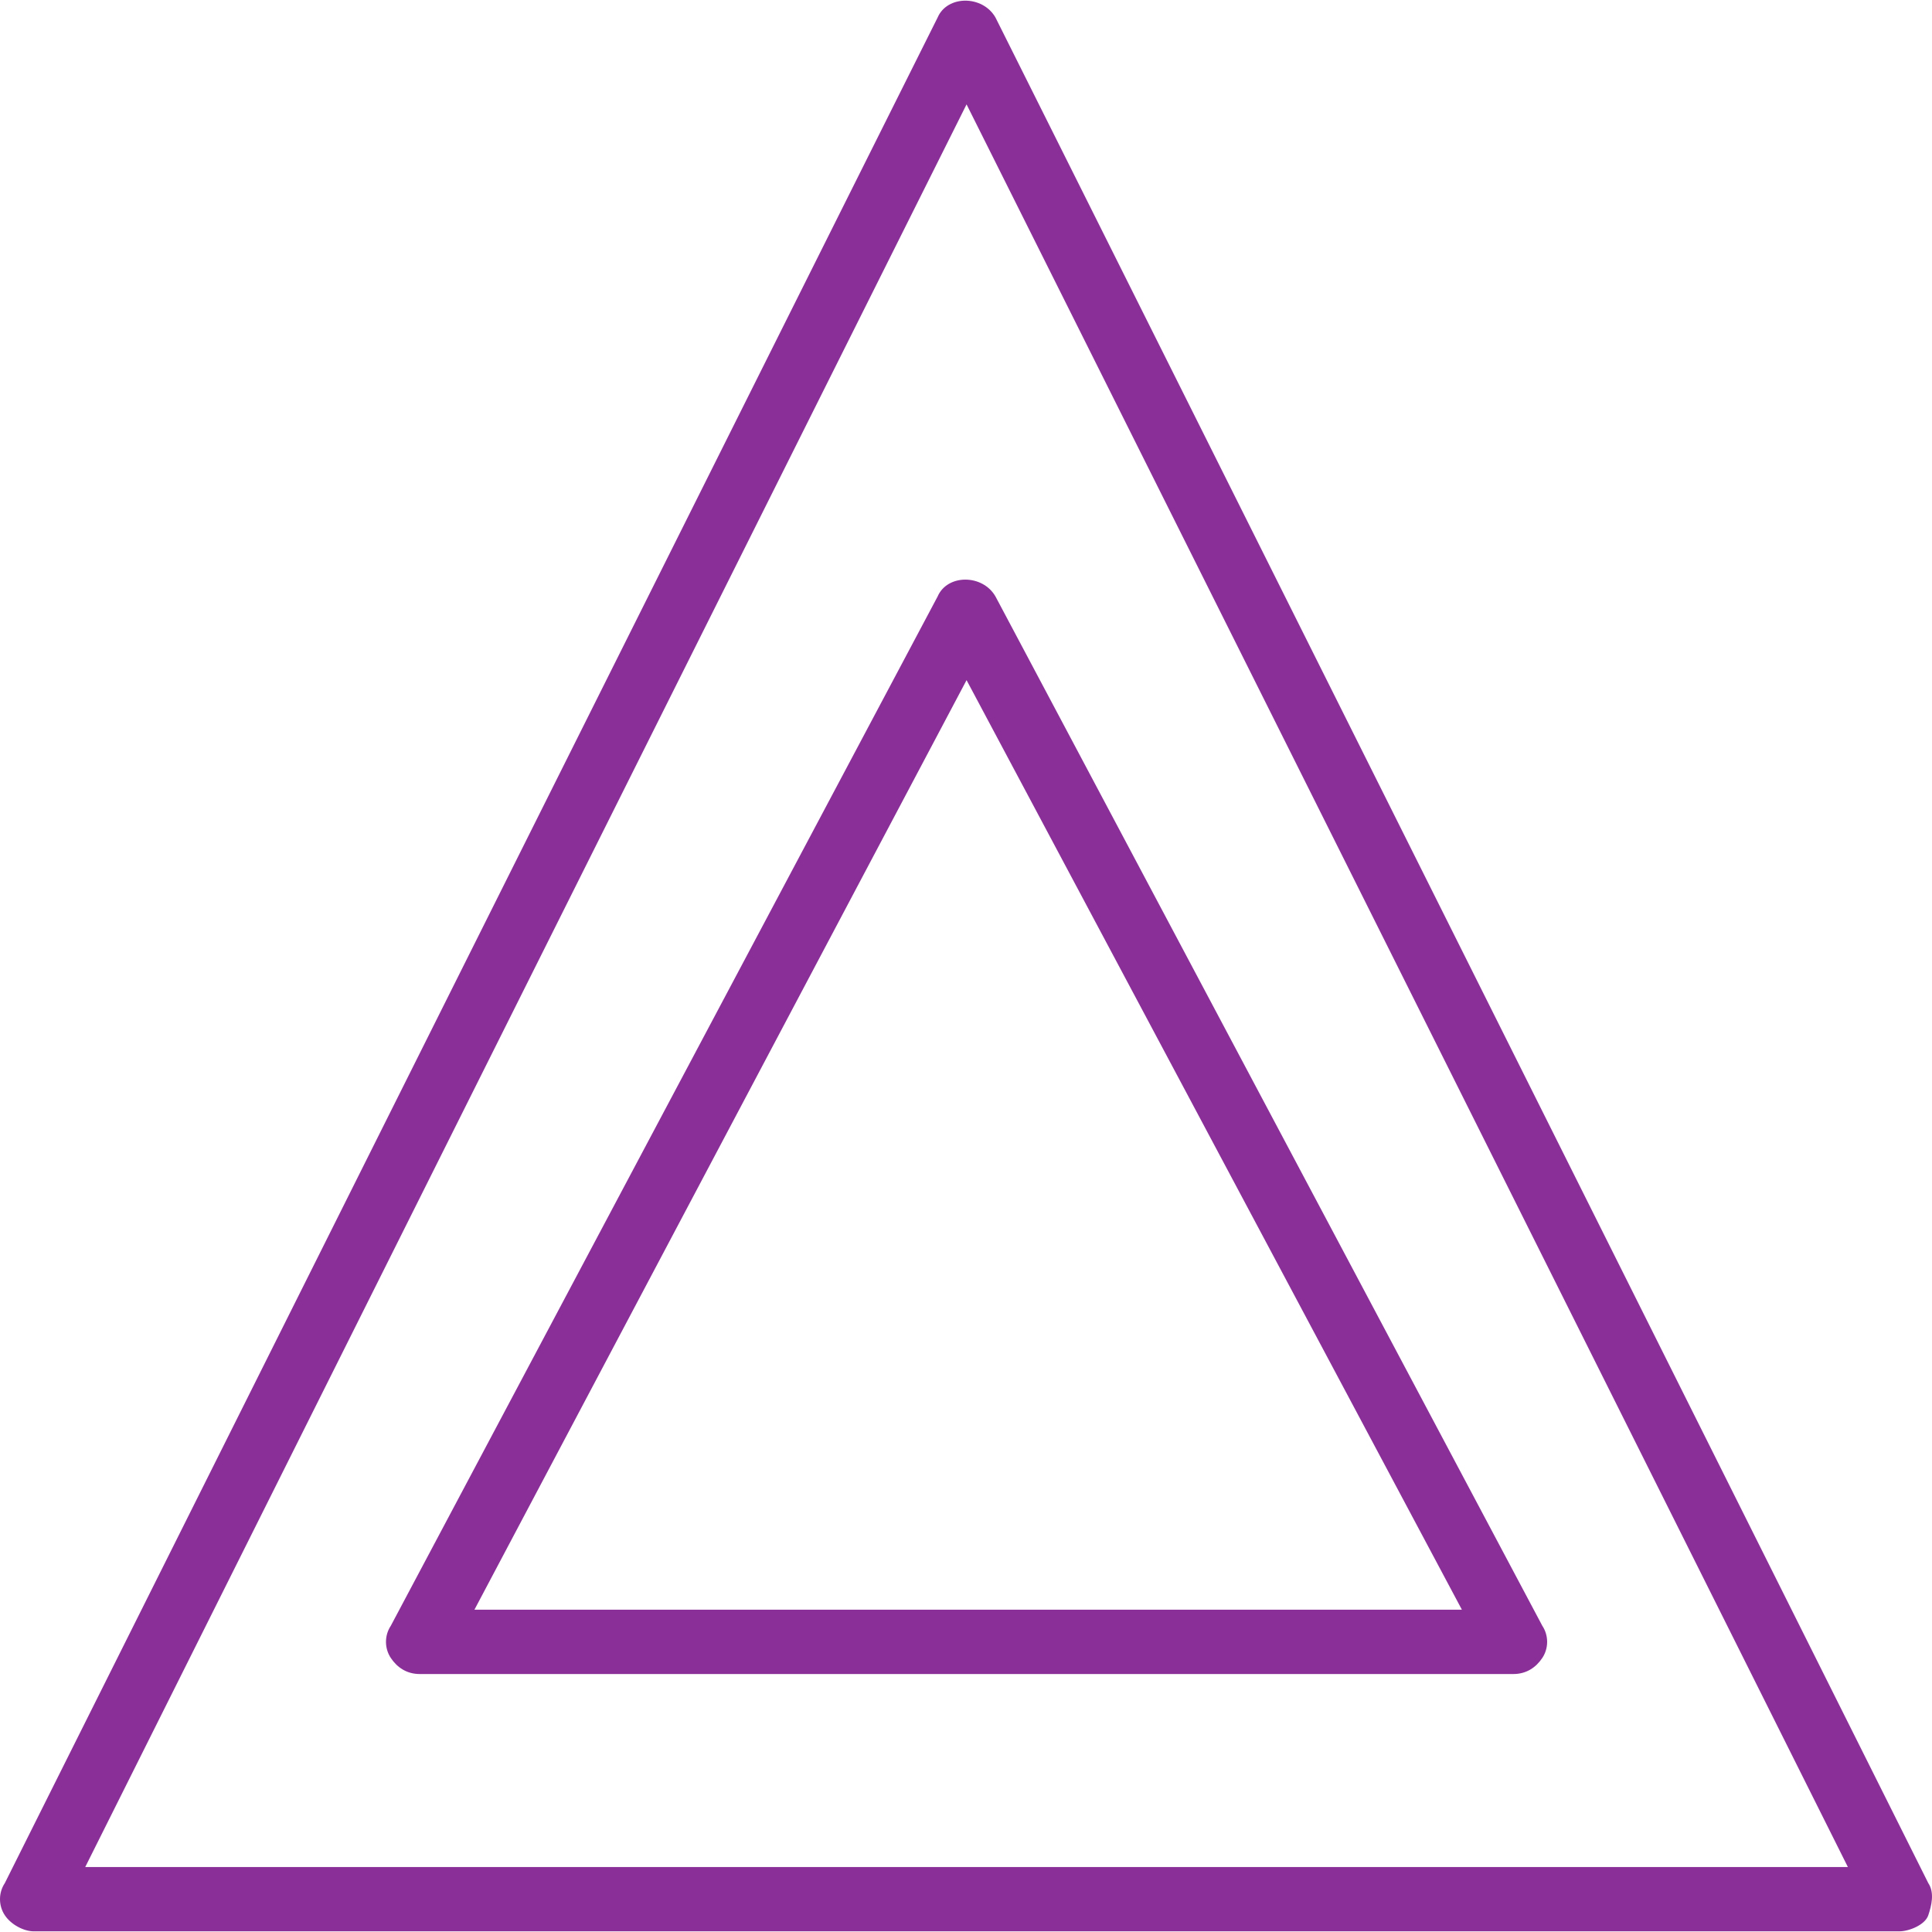
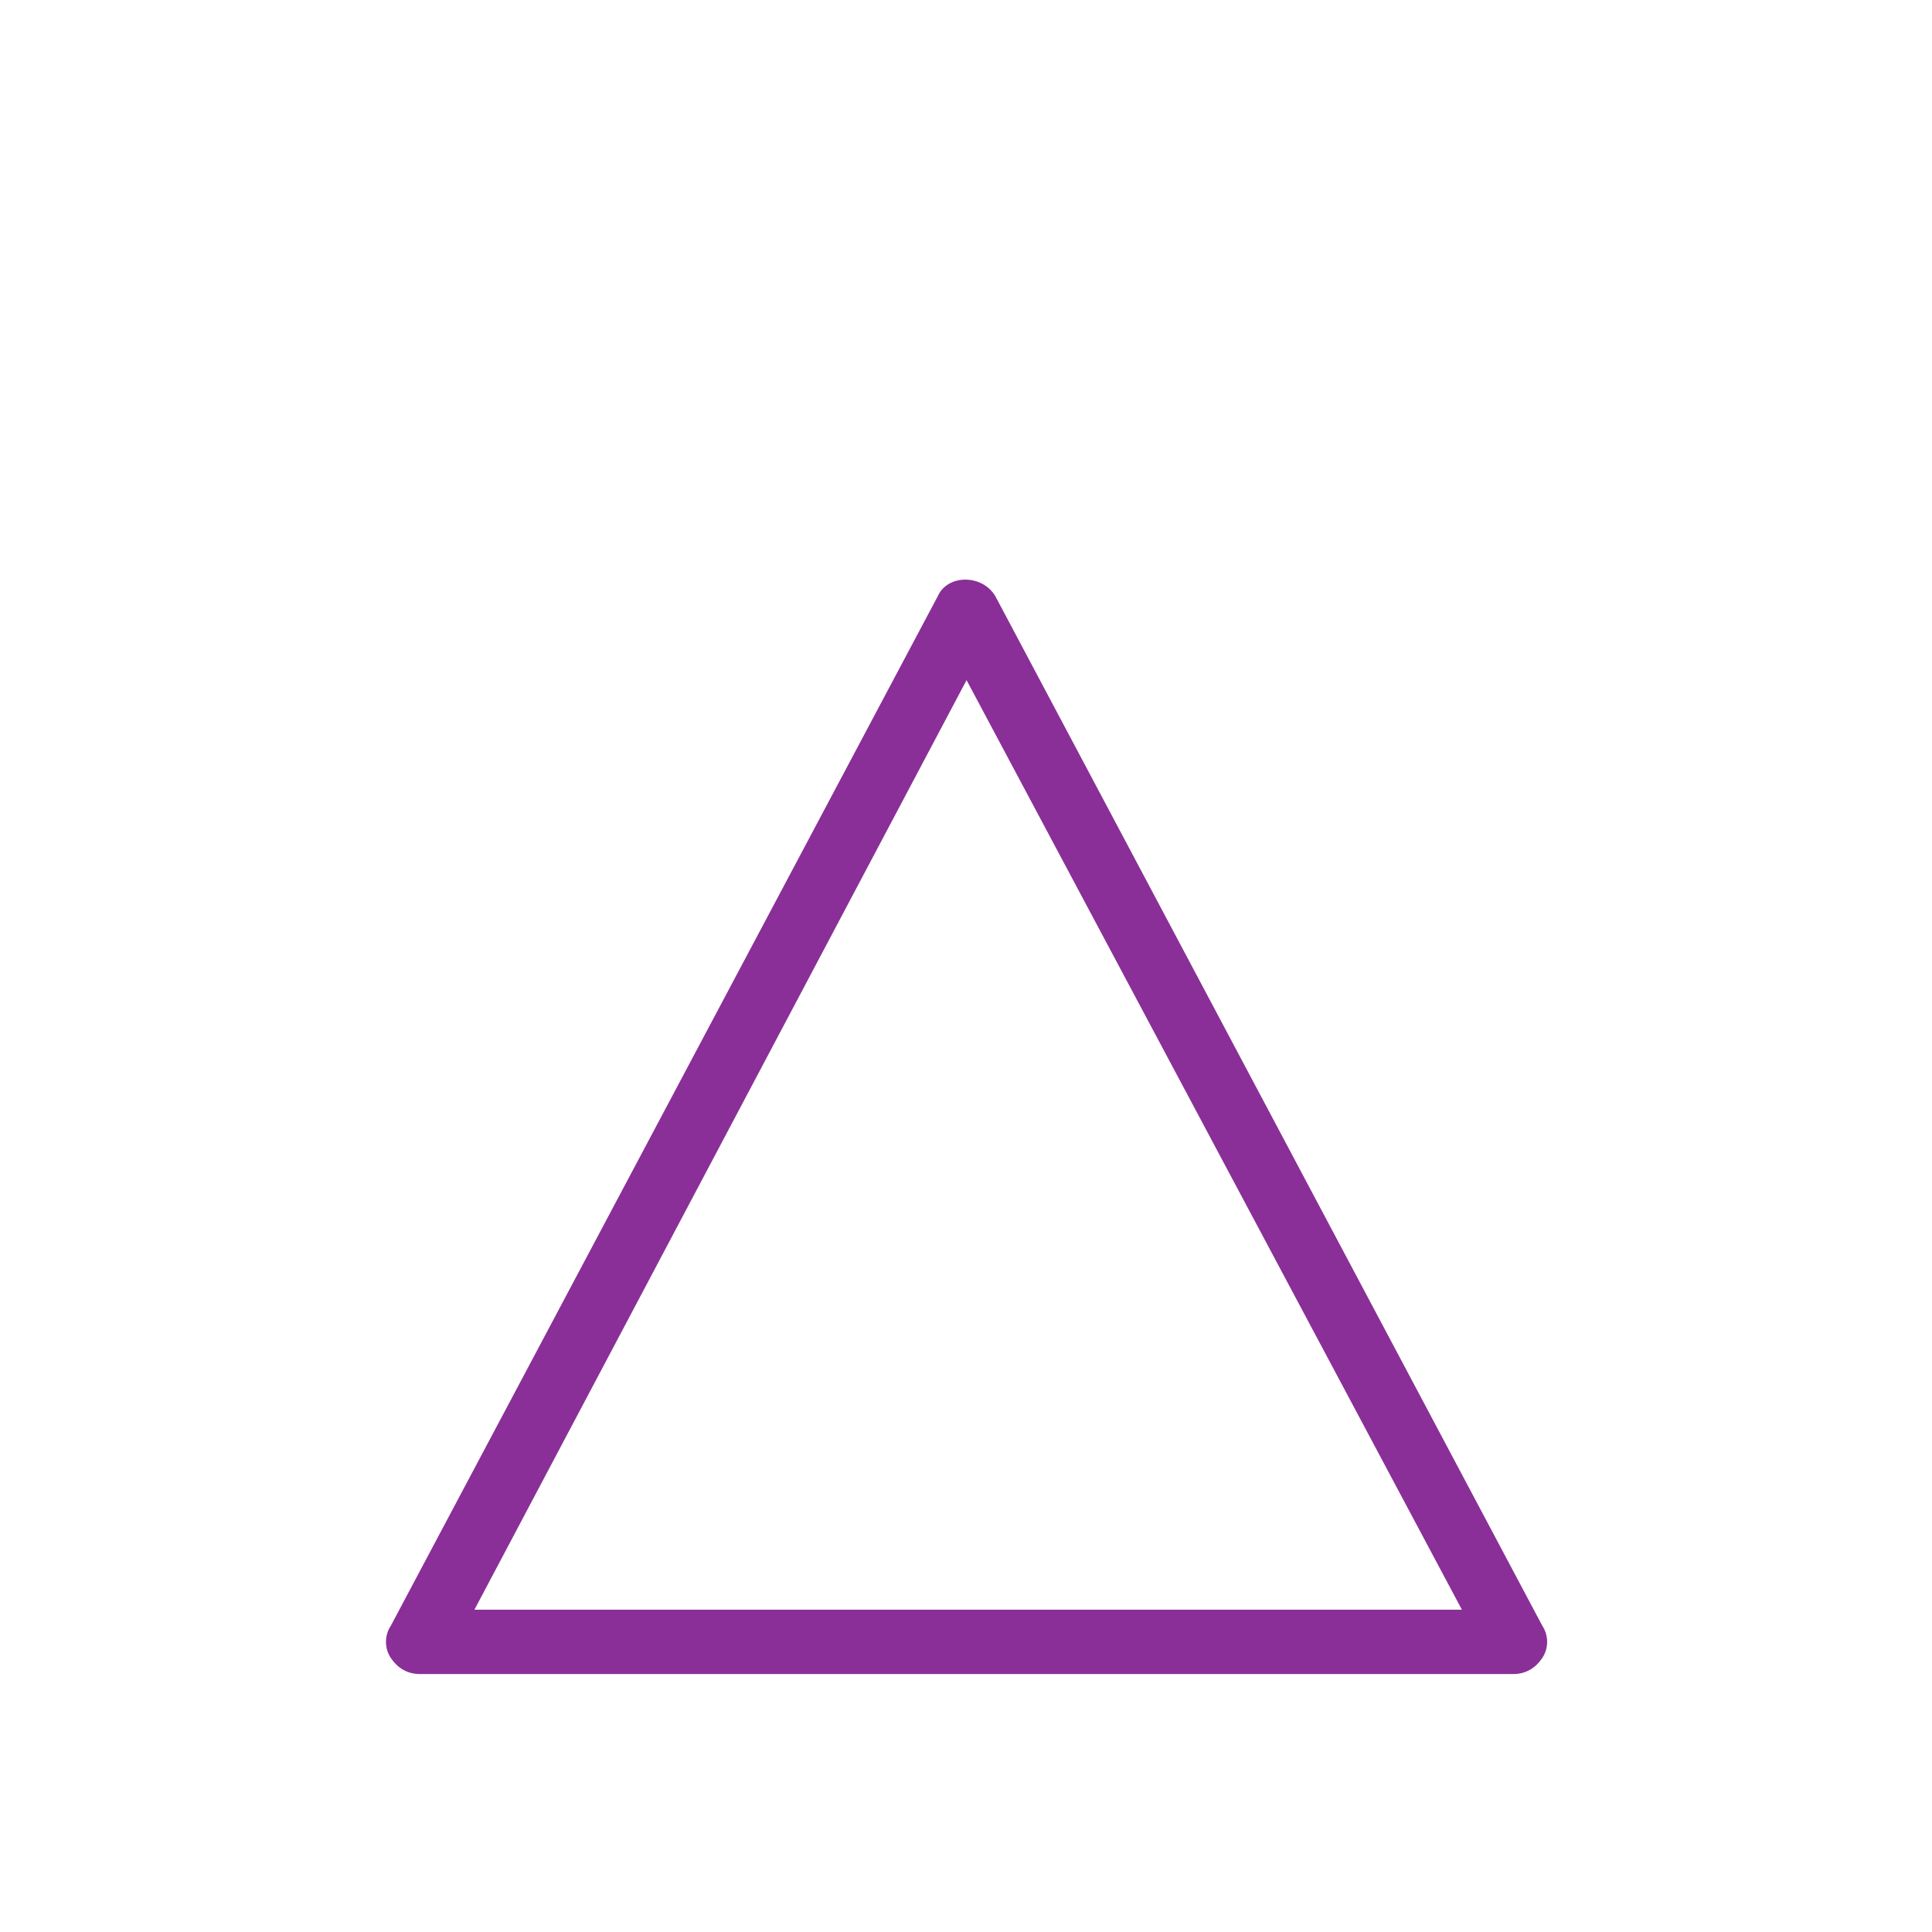
<svg xmlns="http://www.w3.org/2000/svg" fill="#8A2F98" version="1.1" id="Layer_1" x="0px" y="0px" viewBox="0 0 512.559 512.559" style="enable-background:new 0 0 512.559 512.559;" xml:space="preserve">
  <g transform="translate(1 1)">
    <g>
      <g>
-         <path d="M510.573,498.586L263.107,3.653c-3.413-5.973-12.8-5.973-15.36,0L0.28,498.586c-1.707,2.56-1.707,5.973,0,8.533     s5.12,4.267,7.68,4.267h494.933c2.56,0,6.827-1.707,7.68-4.267C511.427,504.559,512.28,501.146,510.573,498.586z M21.613,494.319     L255.427,26.693L489.24,494.319H21.613z" />
        <path d="M247.747,157.253L102.68,430.319c-1.707,2.56-1.707,5.973,0,8.533s4.267,4.267,7.68,4.267h290.133     c3.413,0,5.973-1.707,7.68-4.267s1.707-5.973,0-8.533L263.107,157.253C259.693,151.279,250.307,151.279,247.747,157.253z      M386.84,426.053H124.867l130.56-246.613L386.84,426.053z" />
      </g>
    </g>
  </g>
  <g>
</g>
  <g>
</g>
  <g>
</g>
  <g>
</g>
  <g>
</g>
  <g>
</g>
  <g>
</g>
  <g>
</g>
  <g>
</g>
  <g>
</g>
  <g>
</g>
  <g>
</g>
  <g>
</g>
  <g>
</g>
  <g>
</g>
</svg>